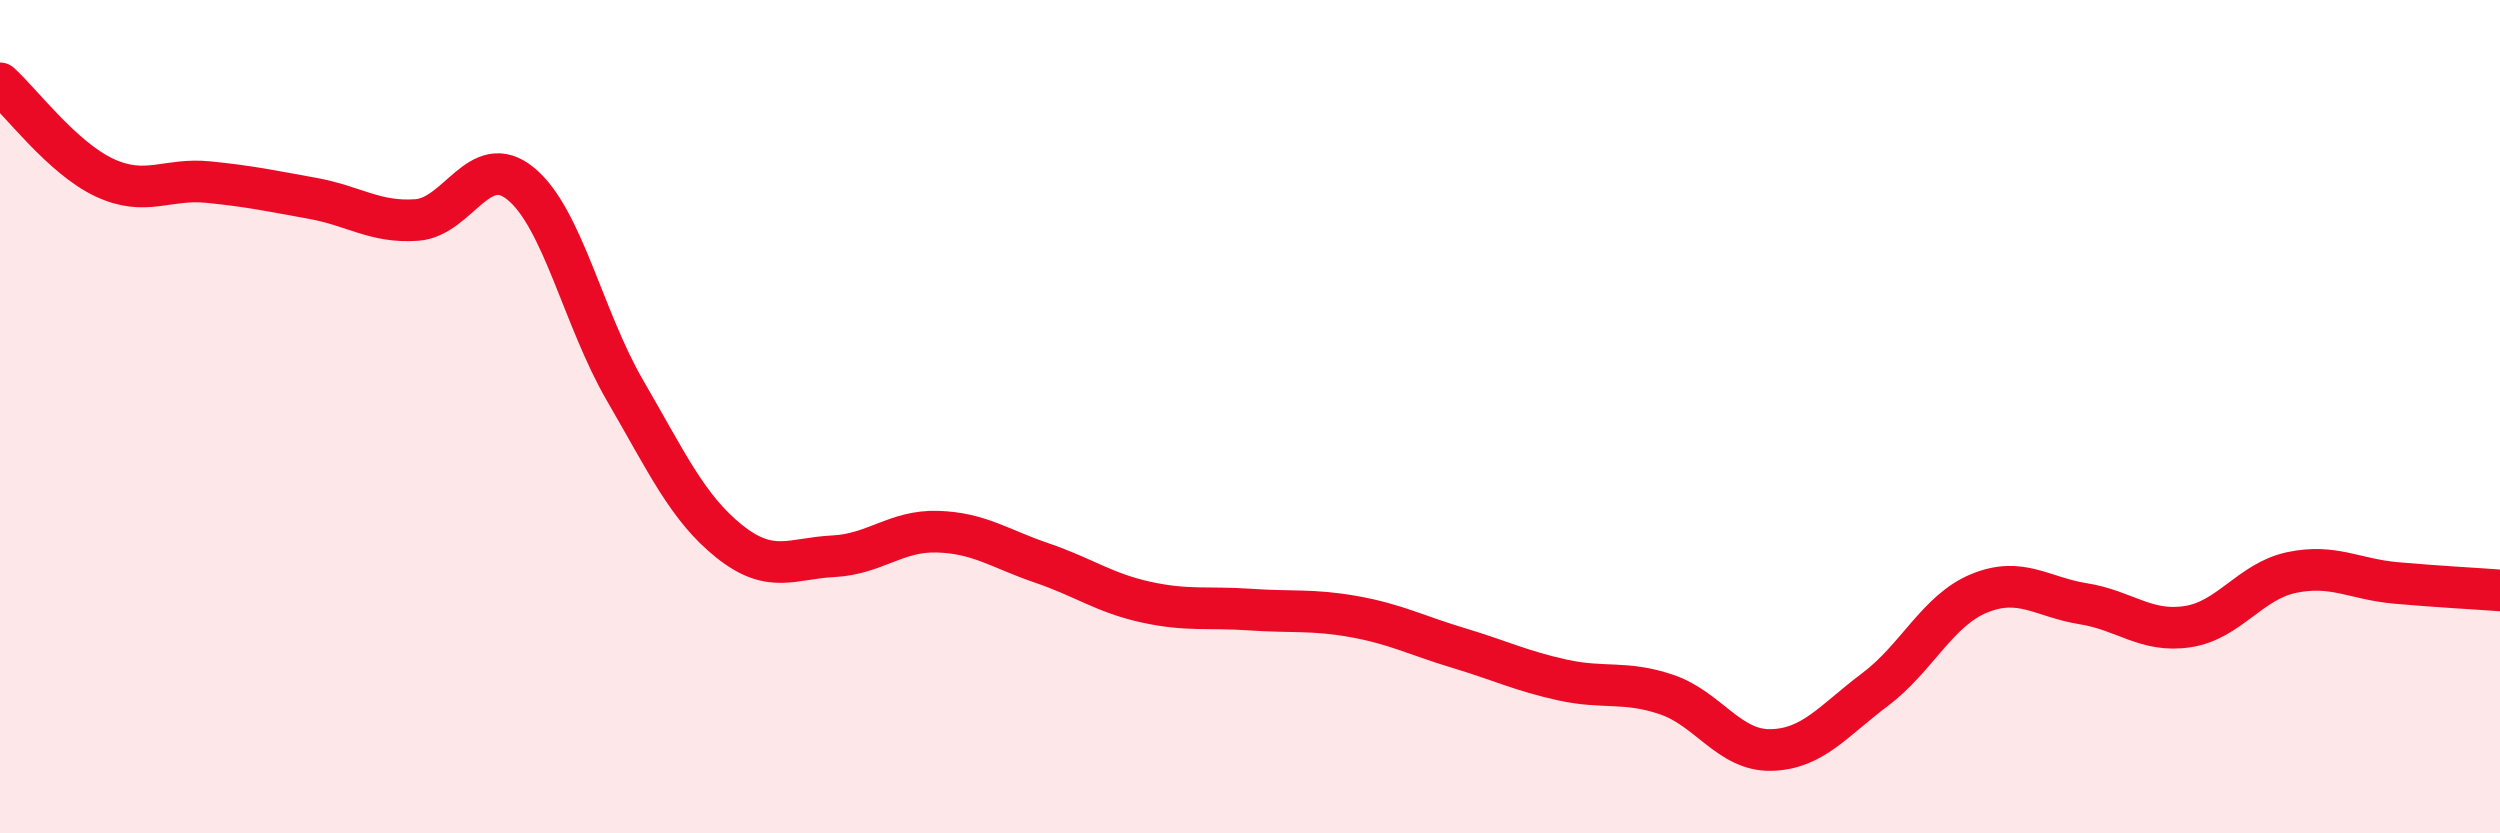
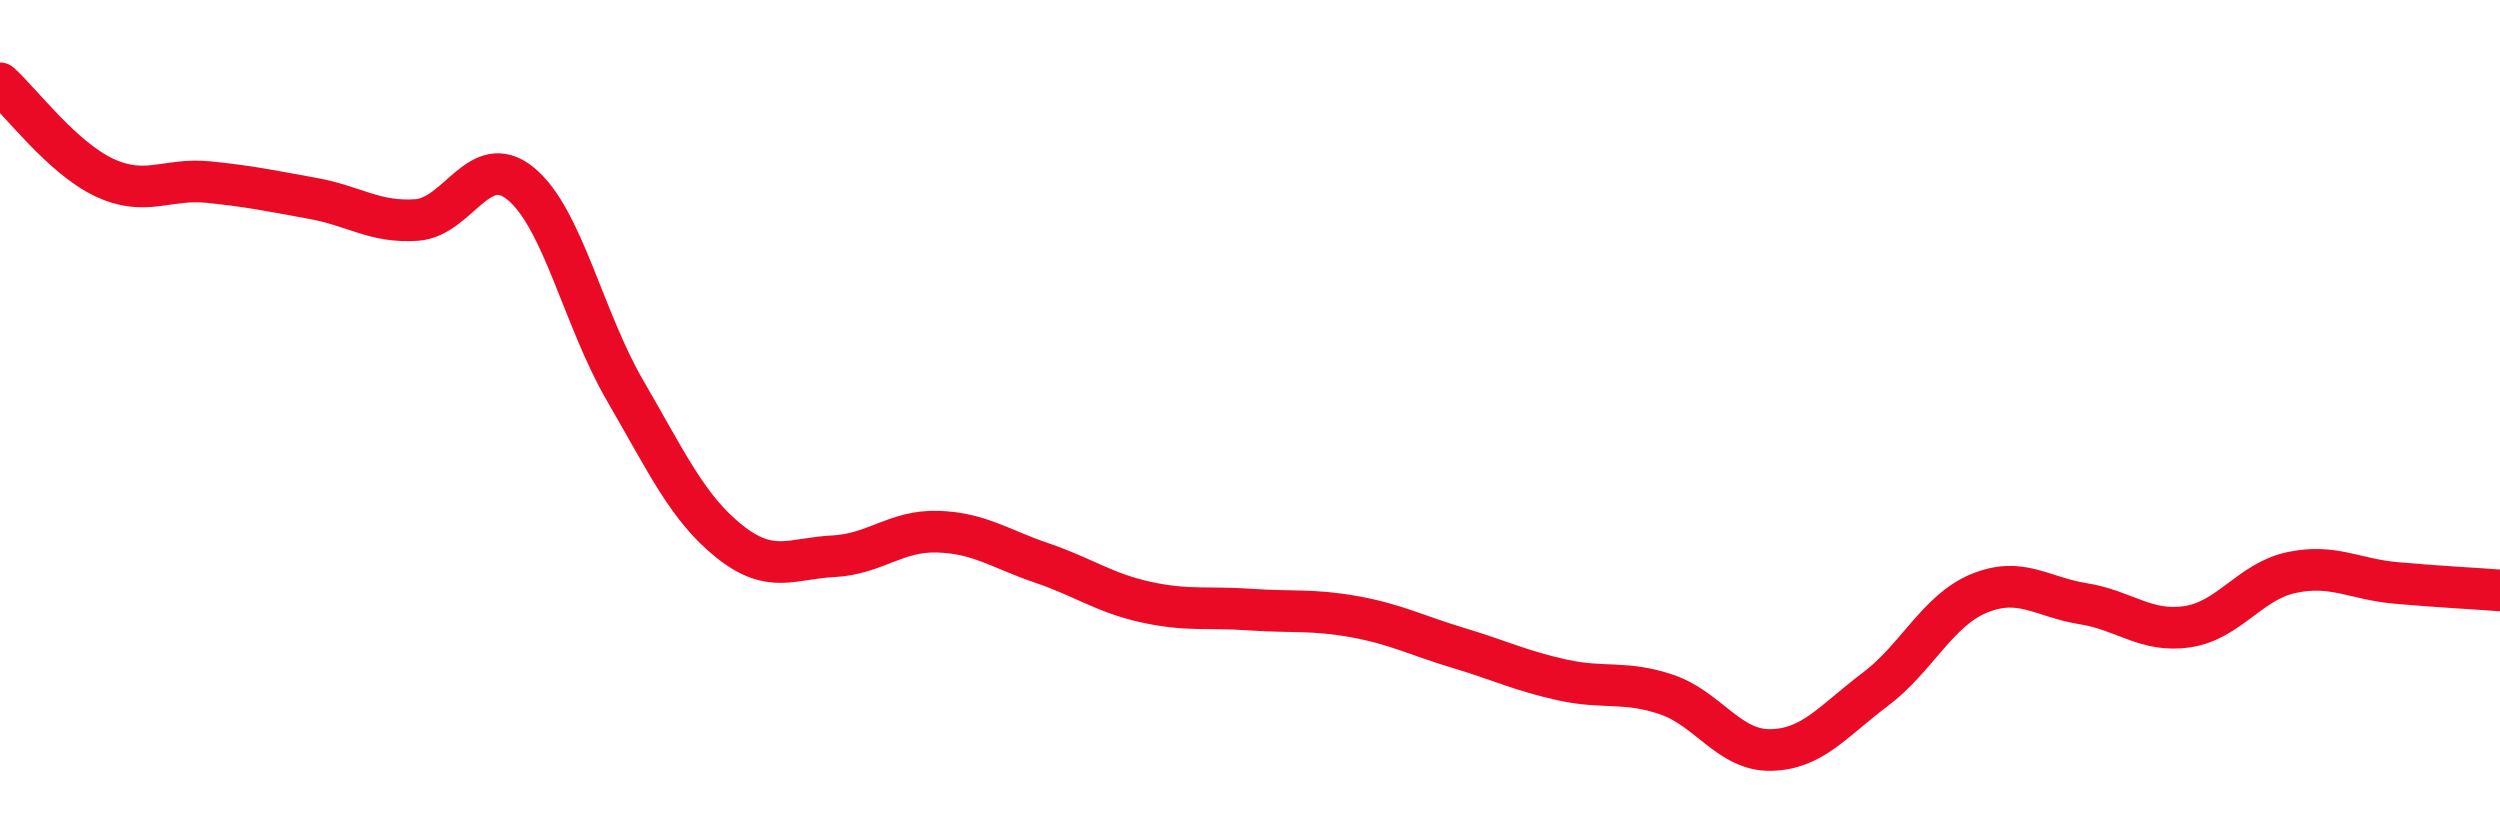
<svg xmlns="http://www.w3.org/2000/svg" width="60" height="20" viewBox="0 0 60 20">
-   <path d="M 0,2 C 0.5,2.45 1.5,3.79 2.5,4.26 C 3.5,4.73 4,4.27 5,4.37 C 6,4.47 6.5,4.58 7.5,4.76 C 8.5,4.94 9,5.35 10,5.28 C 11,5.21 11.5,3.59 12.5,4.41 C 13.5,5.23 14,7.65 15,9.37 C 16,11.09 16.5,12.19 17.5,12.99 C 18.5,13.79 19,13.4 20,13.35 C 21,13.3 21.5,12.73 22.5,12.76 C 23.5,12.79 24,13.17 25,13.51 C 26,13.85 26.5,14.23 27.5,14.45 C 28.5,14.67 29,14.56 30,14.63 C 31,14.7 31.5,14.62 32.5,14.8 C 33.5,14.98 34,15.25 35,15.55 C 36,15.85 36.5,16.1 37.5,16.32 C 38.5,16.54 39,16.33 40,16.67 C 41,17.01 41.5,18.02 42.5,18 C 43.5,17.98 44,17.3 45,16.55 C 46,15.8 46.5,14.65 47.5,14.24 C 48.5,13.83 49,14.33 50,14.49 C 51,14.65 51.5,15.19 52.5,15.04 C 53.5,14.89 54,13.95 55,13.74 C 56,13.53 56.5,13.9 57.5,13.99 C 58.5,14.08 59.5,14.13 60,14.17L60 20L0 20Z" fill="#EB0A25" opacity="0.1" stroke-linecap="round" stroke-linejoin="round" />
  <path d="M 0,2 C 0.5,2.45 1.5,3.79 2.5,4.26 C 3.5,4.73 4,4.27 5,4.37 C 6,4.47 6.5,4.58 7.5,4.76 C 8.5,4.94 9,5.35 10,5.28 C 11,5.21 11.5,3.59 12.5,4.41 C 13.5,5.23 14,7.65 15,9.37 C 16,11.09 16.5,12.19 17.5,12.99 C 18.5,13.79 19,13.4 20,13.35 C 21,13.3 21.5,12.73 22.5,12.76 C 23.5,12.79 24,13.17 25,13.51 C 26,13.85 26.5,14.23 27.5,14.45 C 28.5,14.67 29,14.56 30,14.63 C 31,14.7 31.5,14.62 32.5,14.8 C 33.5,14.98 34,15.25 35,15.55 C 36,15.85 36.5,16.1 37.5,16.32 C 38.5,16.54 39,16.33 40,16.67 C 41,17.01 41.5,18.02 42.5,18 C 43.5,17.98 44,17.3 45,16.55 C 46,15.8 46.5,14.65 47.5,14.24 C 48.5,13.83 49,14.33 50,14.49 C 51,14.65 51.5,15.19 52.5,15.04 C 53.5,14.89 54,13.95 55,13.74 C 56,13.53 56.5,13.9 57.5,13.99 C 58.5,14.08 59.5,14.13 60,14.17" stroke="#EB0A25" stroke-width="1" fill="none" stroke-linecap="round" stroke-linejoin="round" />
</svg>